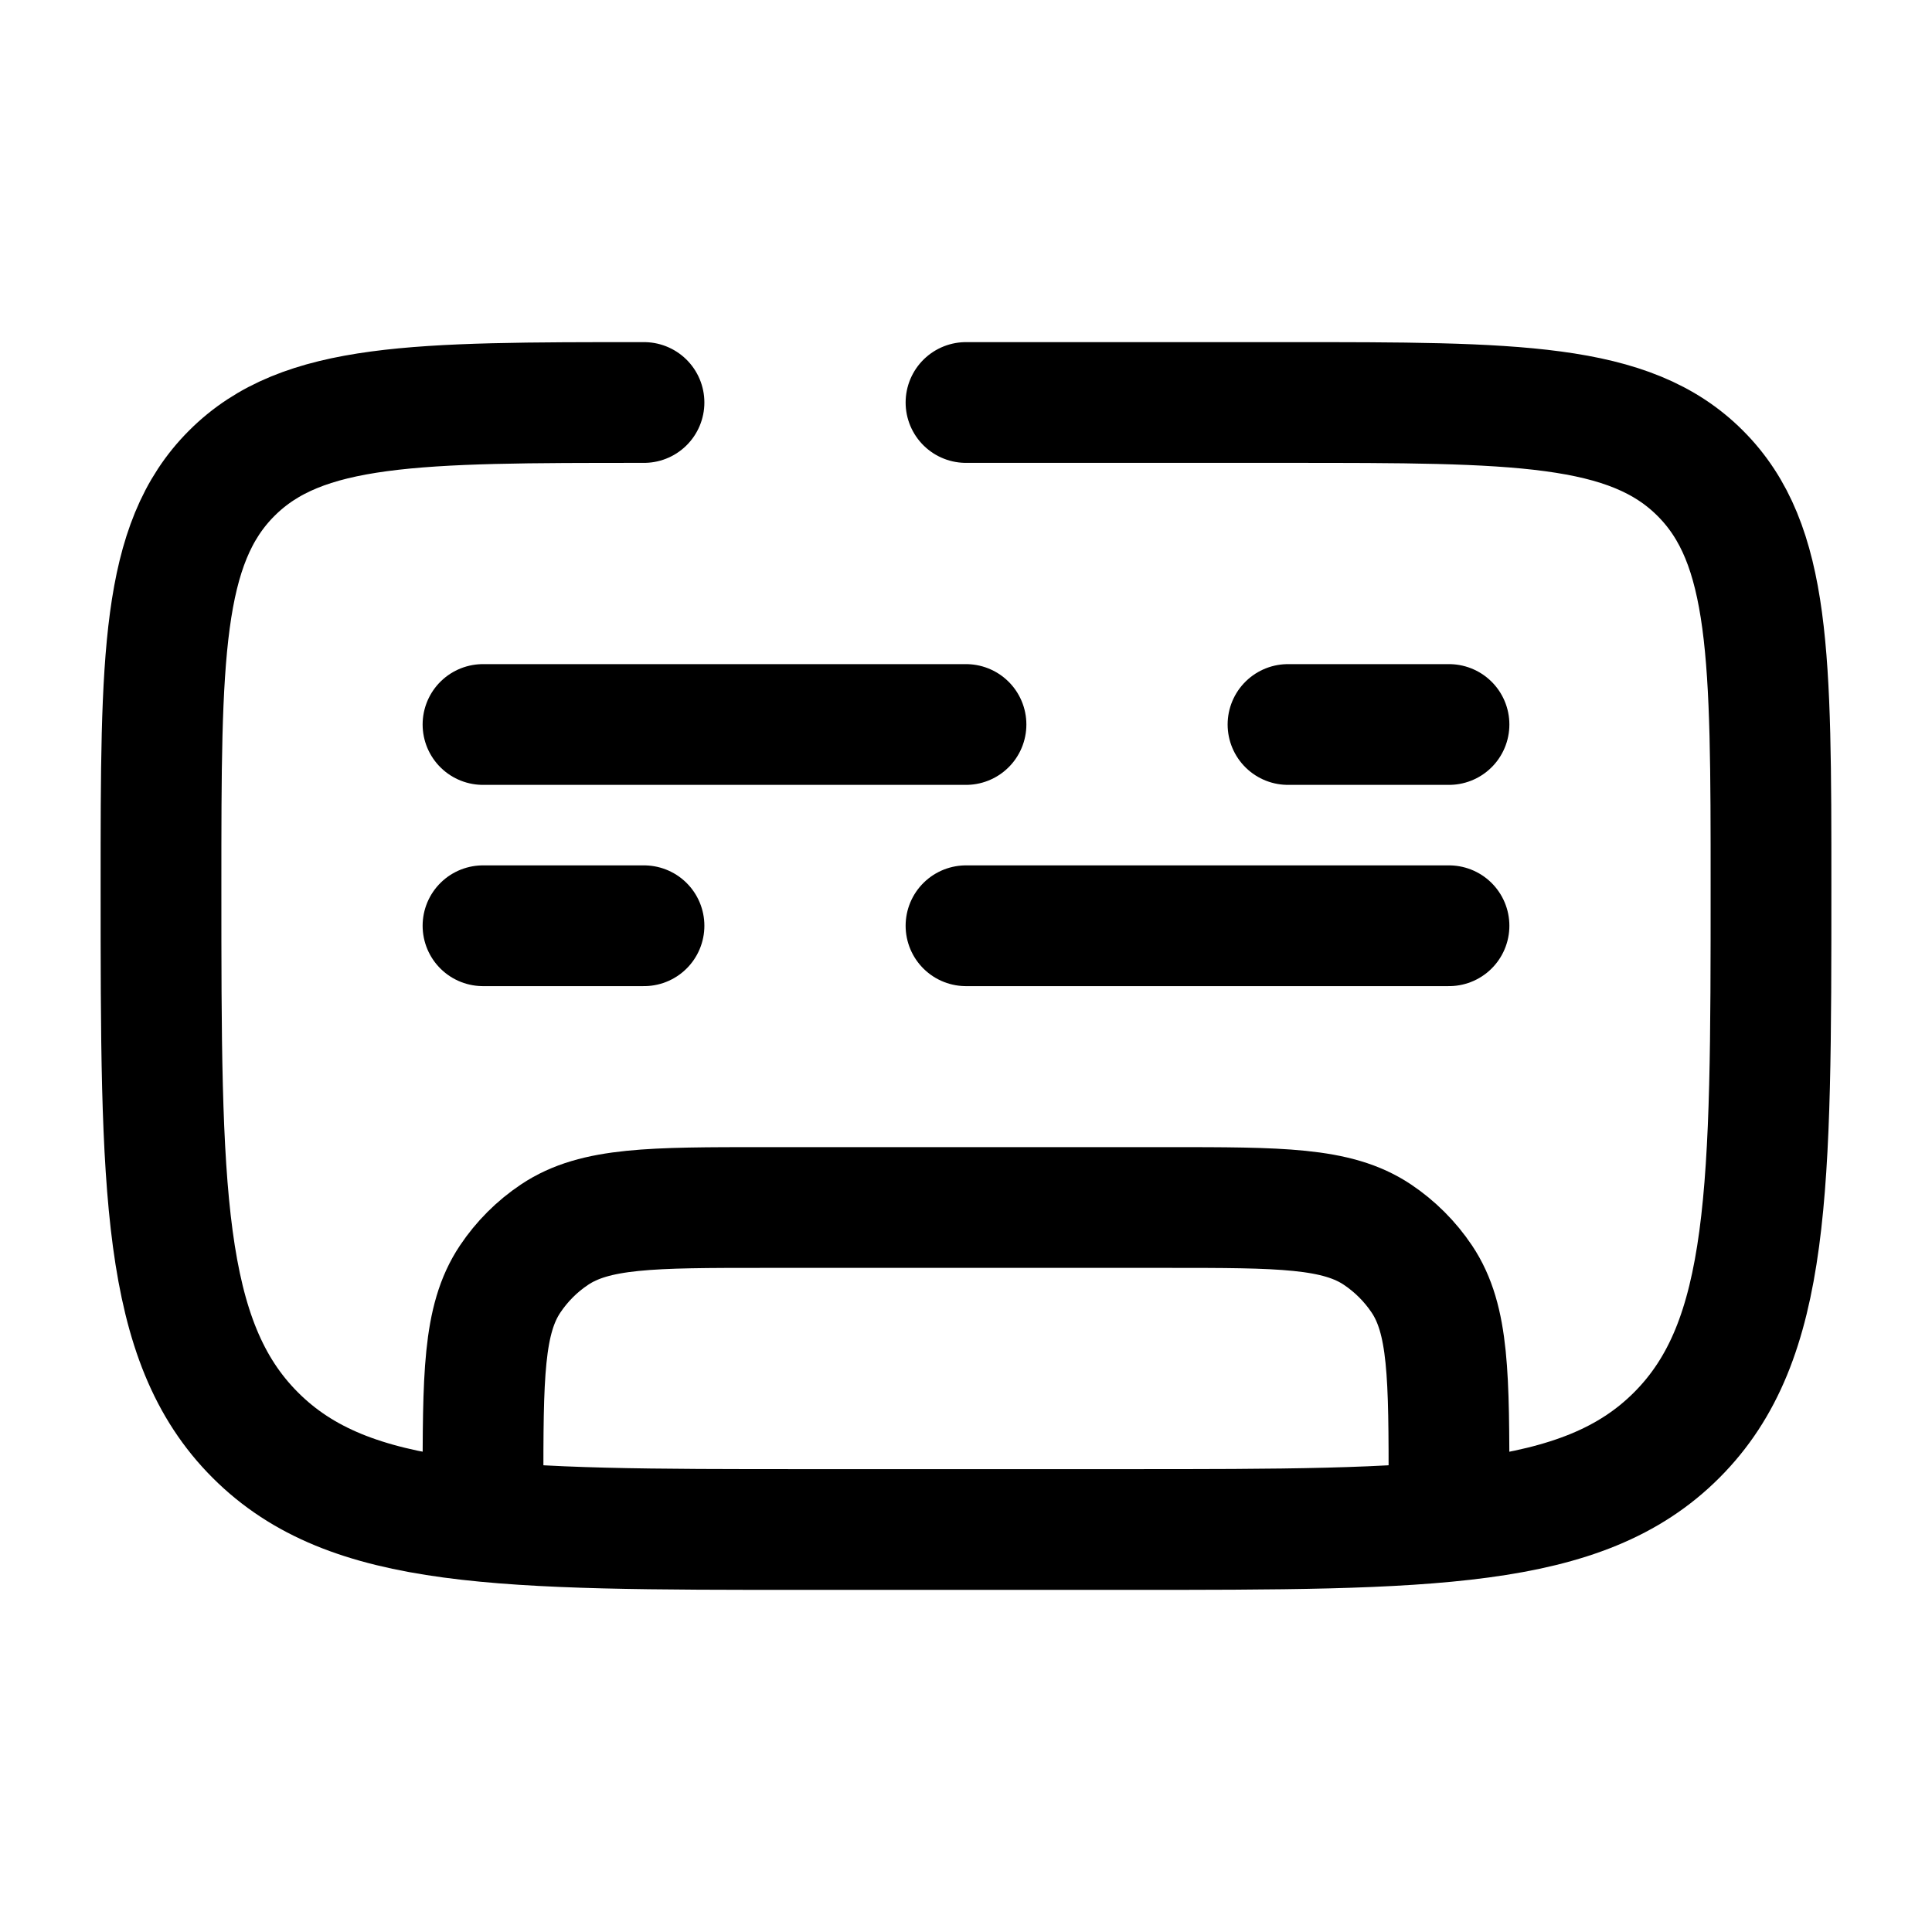
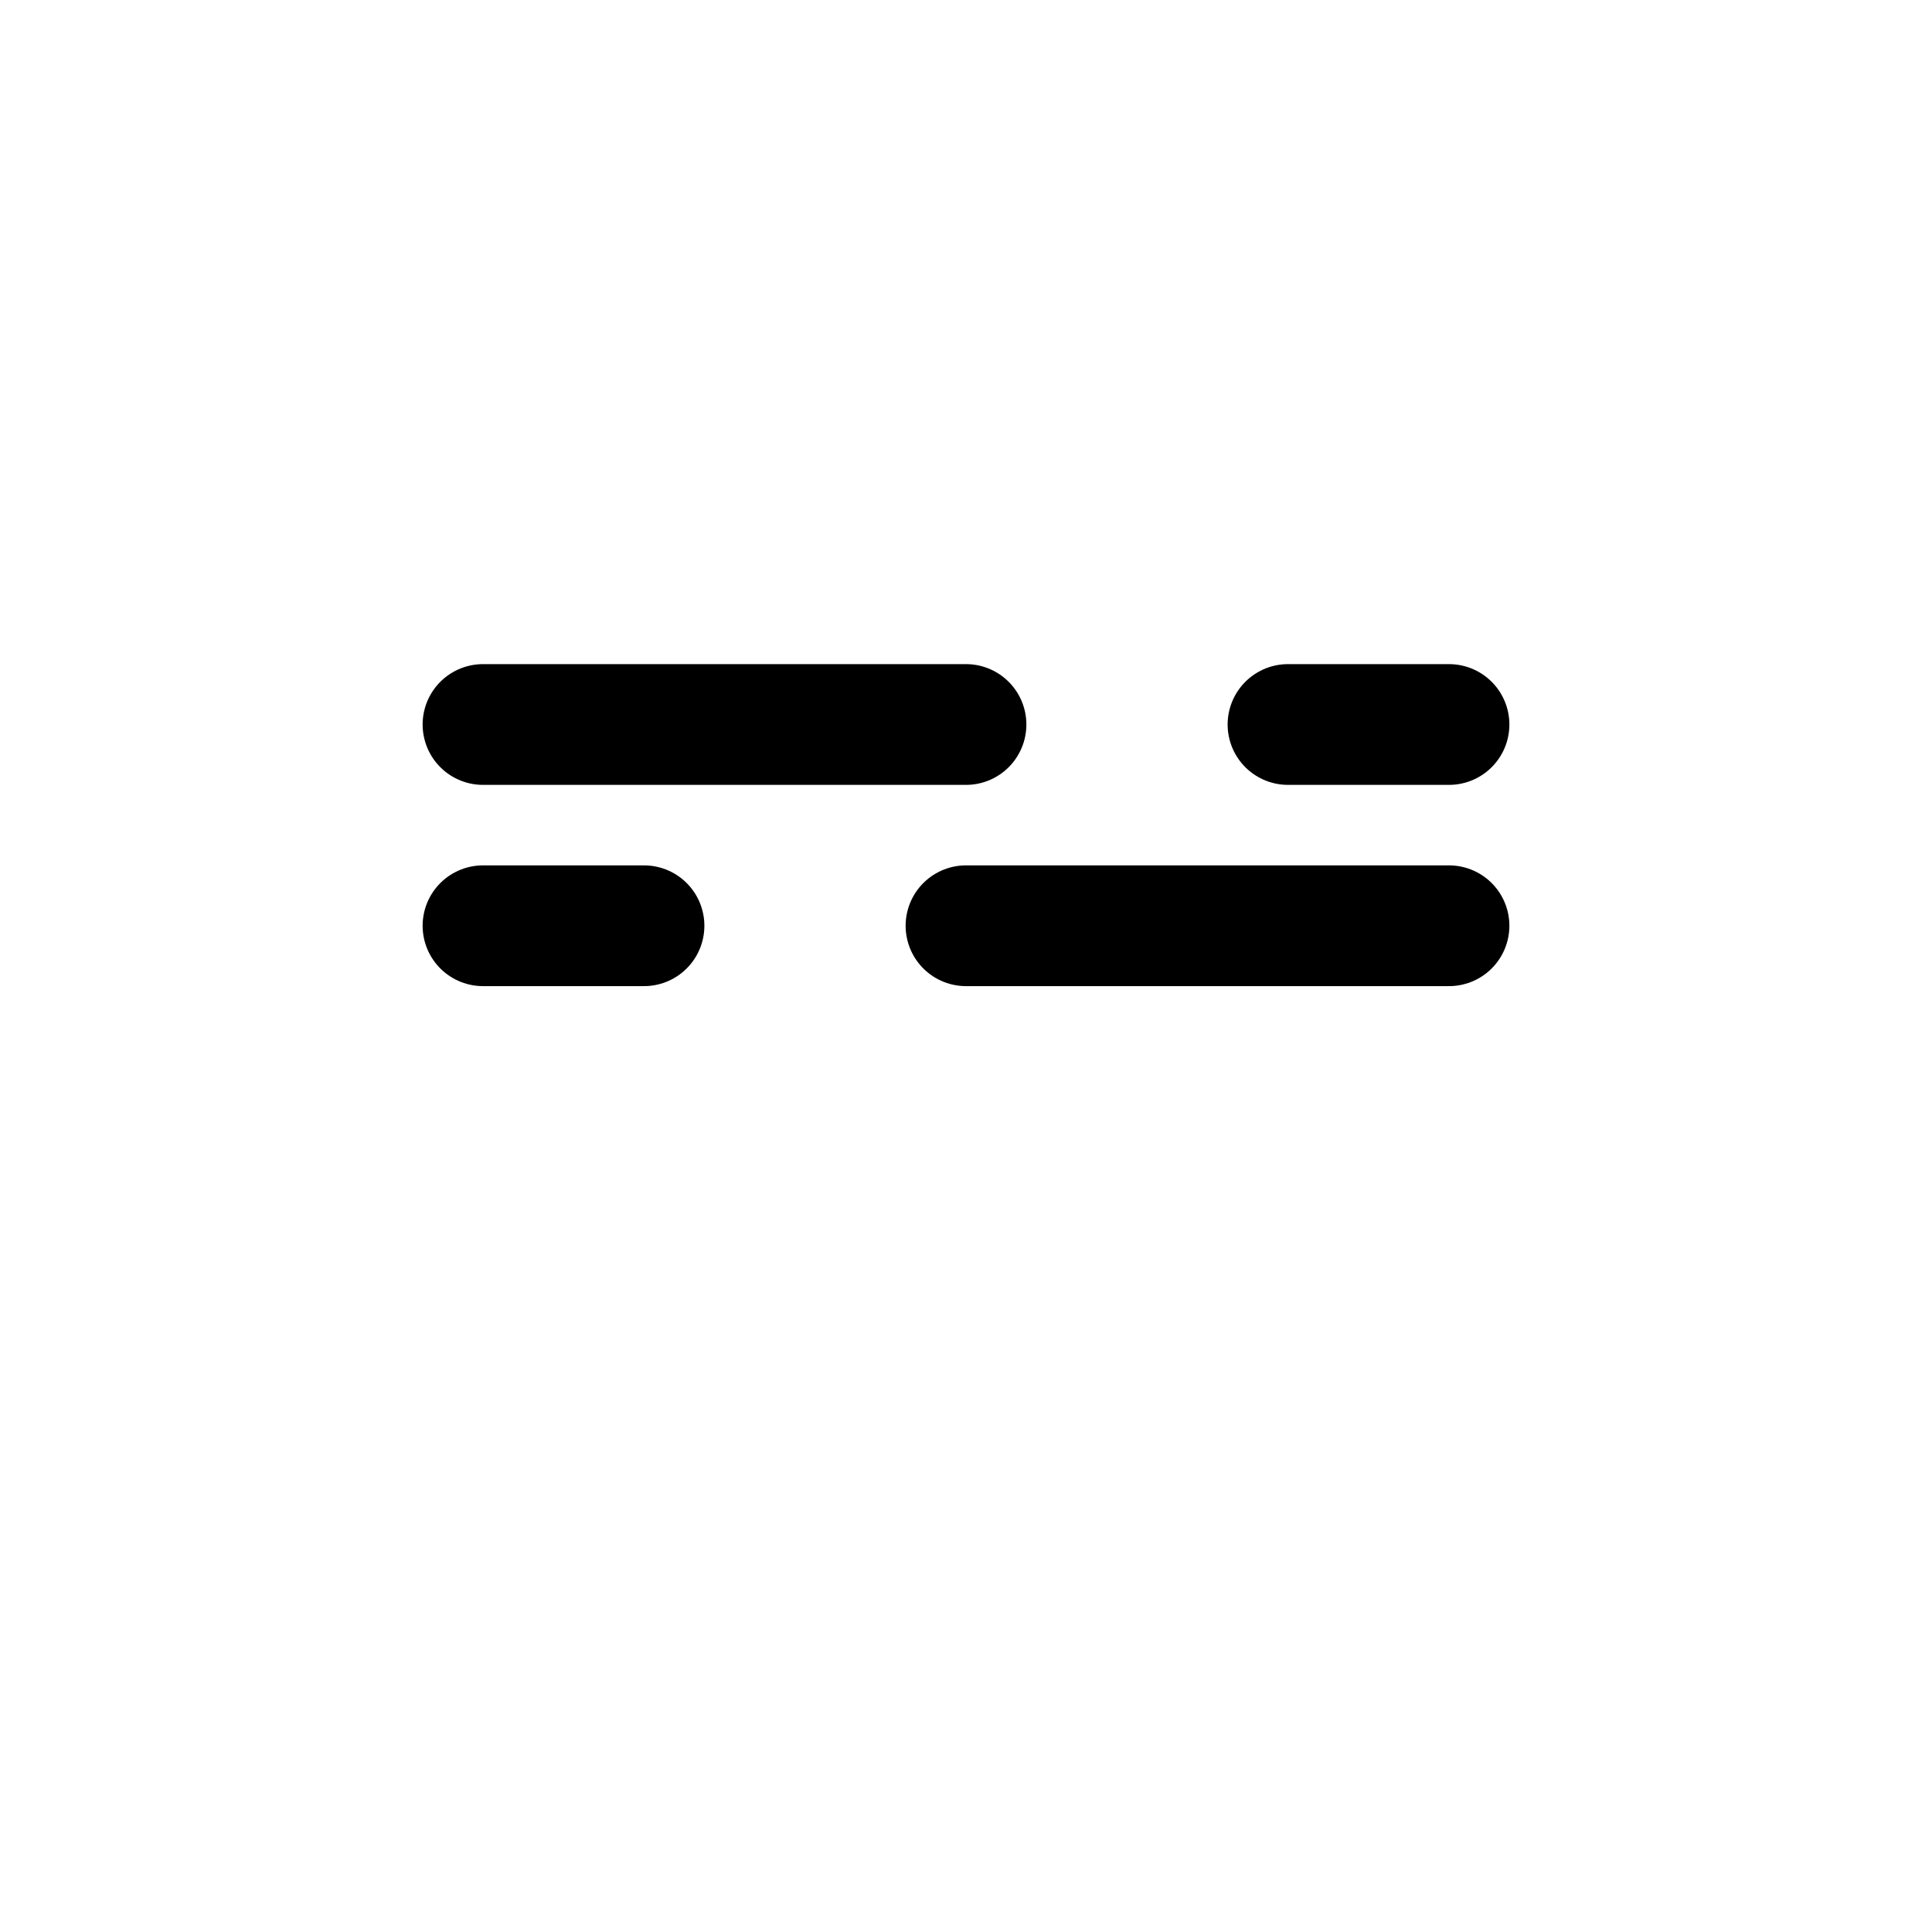
<svg xmlns="http://www.w3.org/2000/svg" width="24" height="24" viewBox="0 0 24 24" fill="none">
-   <path d="M8 5C5.172 5 3.757 5 2.879 5.879C2 6.757 2 8.172 2 11C2 14.771 2 16.657 3.172 17.828C4.343 19 6.229 19 10 19H14C17.771 19 19.657 19 20.828 17.828C22 16.657 22 14.771 22 11C22 8.172 22 6.757 21.121 5.879C20.243 5 18.828 5 16 5H12" stroke="black" stroke-width="1.5" stroke-linecap="round" />
-   <path d="M18 18.5C18 17.096 18 16.393 17.663 15.889C17.517 15.671 17.329 15.483 17.111 15.337C16.607 15 15.905 15 14.5 15H9.5C8.096 15 7.393 15 6.889 15.337C6.67 15.483 6.483 15.671 6.337 15.889C6 16.393 6 17.096 6 18.5" stroke="black" stroke-width="1.5" stroke-linecap="round" />
  <path d="M6 11.5H8M18 11.5H12" stroke="black" stroke-width="1.5" stroke-linecap="round" />
  <path d="M6 9H12M18 9H16" stroke="black" stroke-width="1.5" stroke-linecap="round" />
</svg>